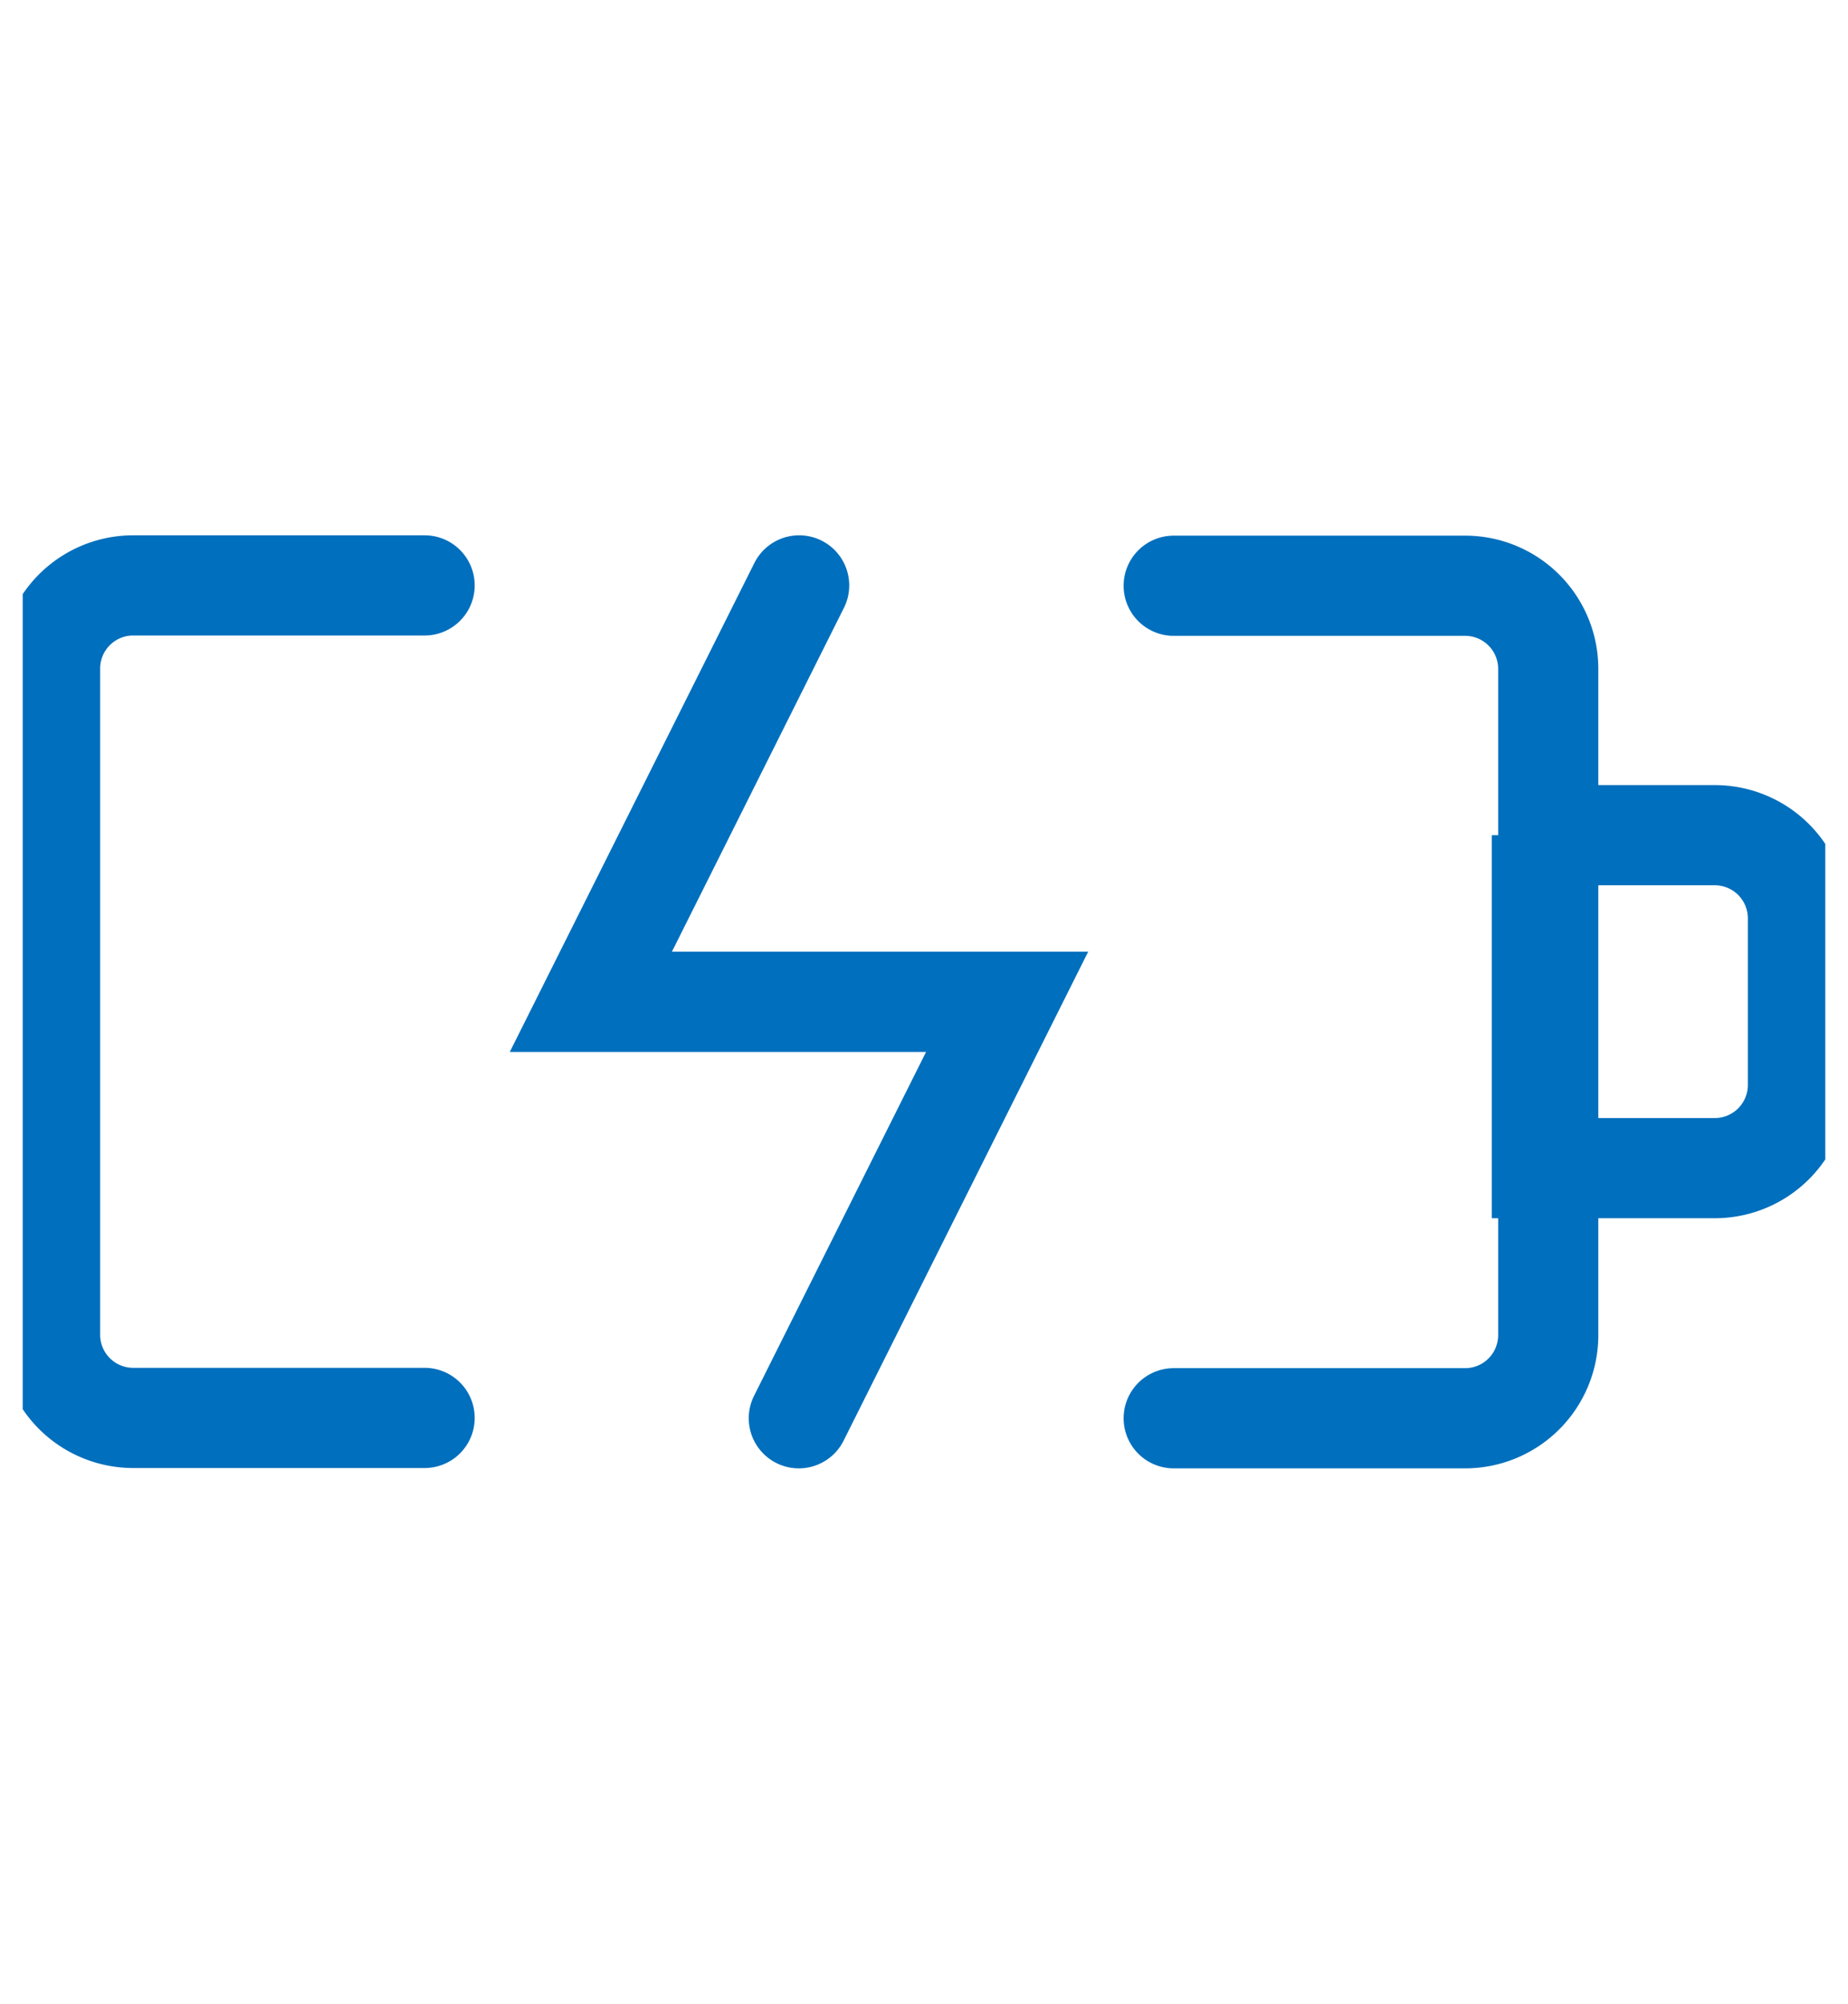
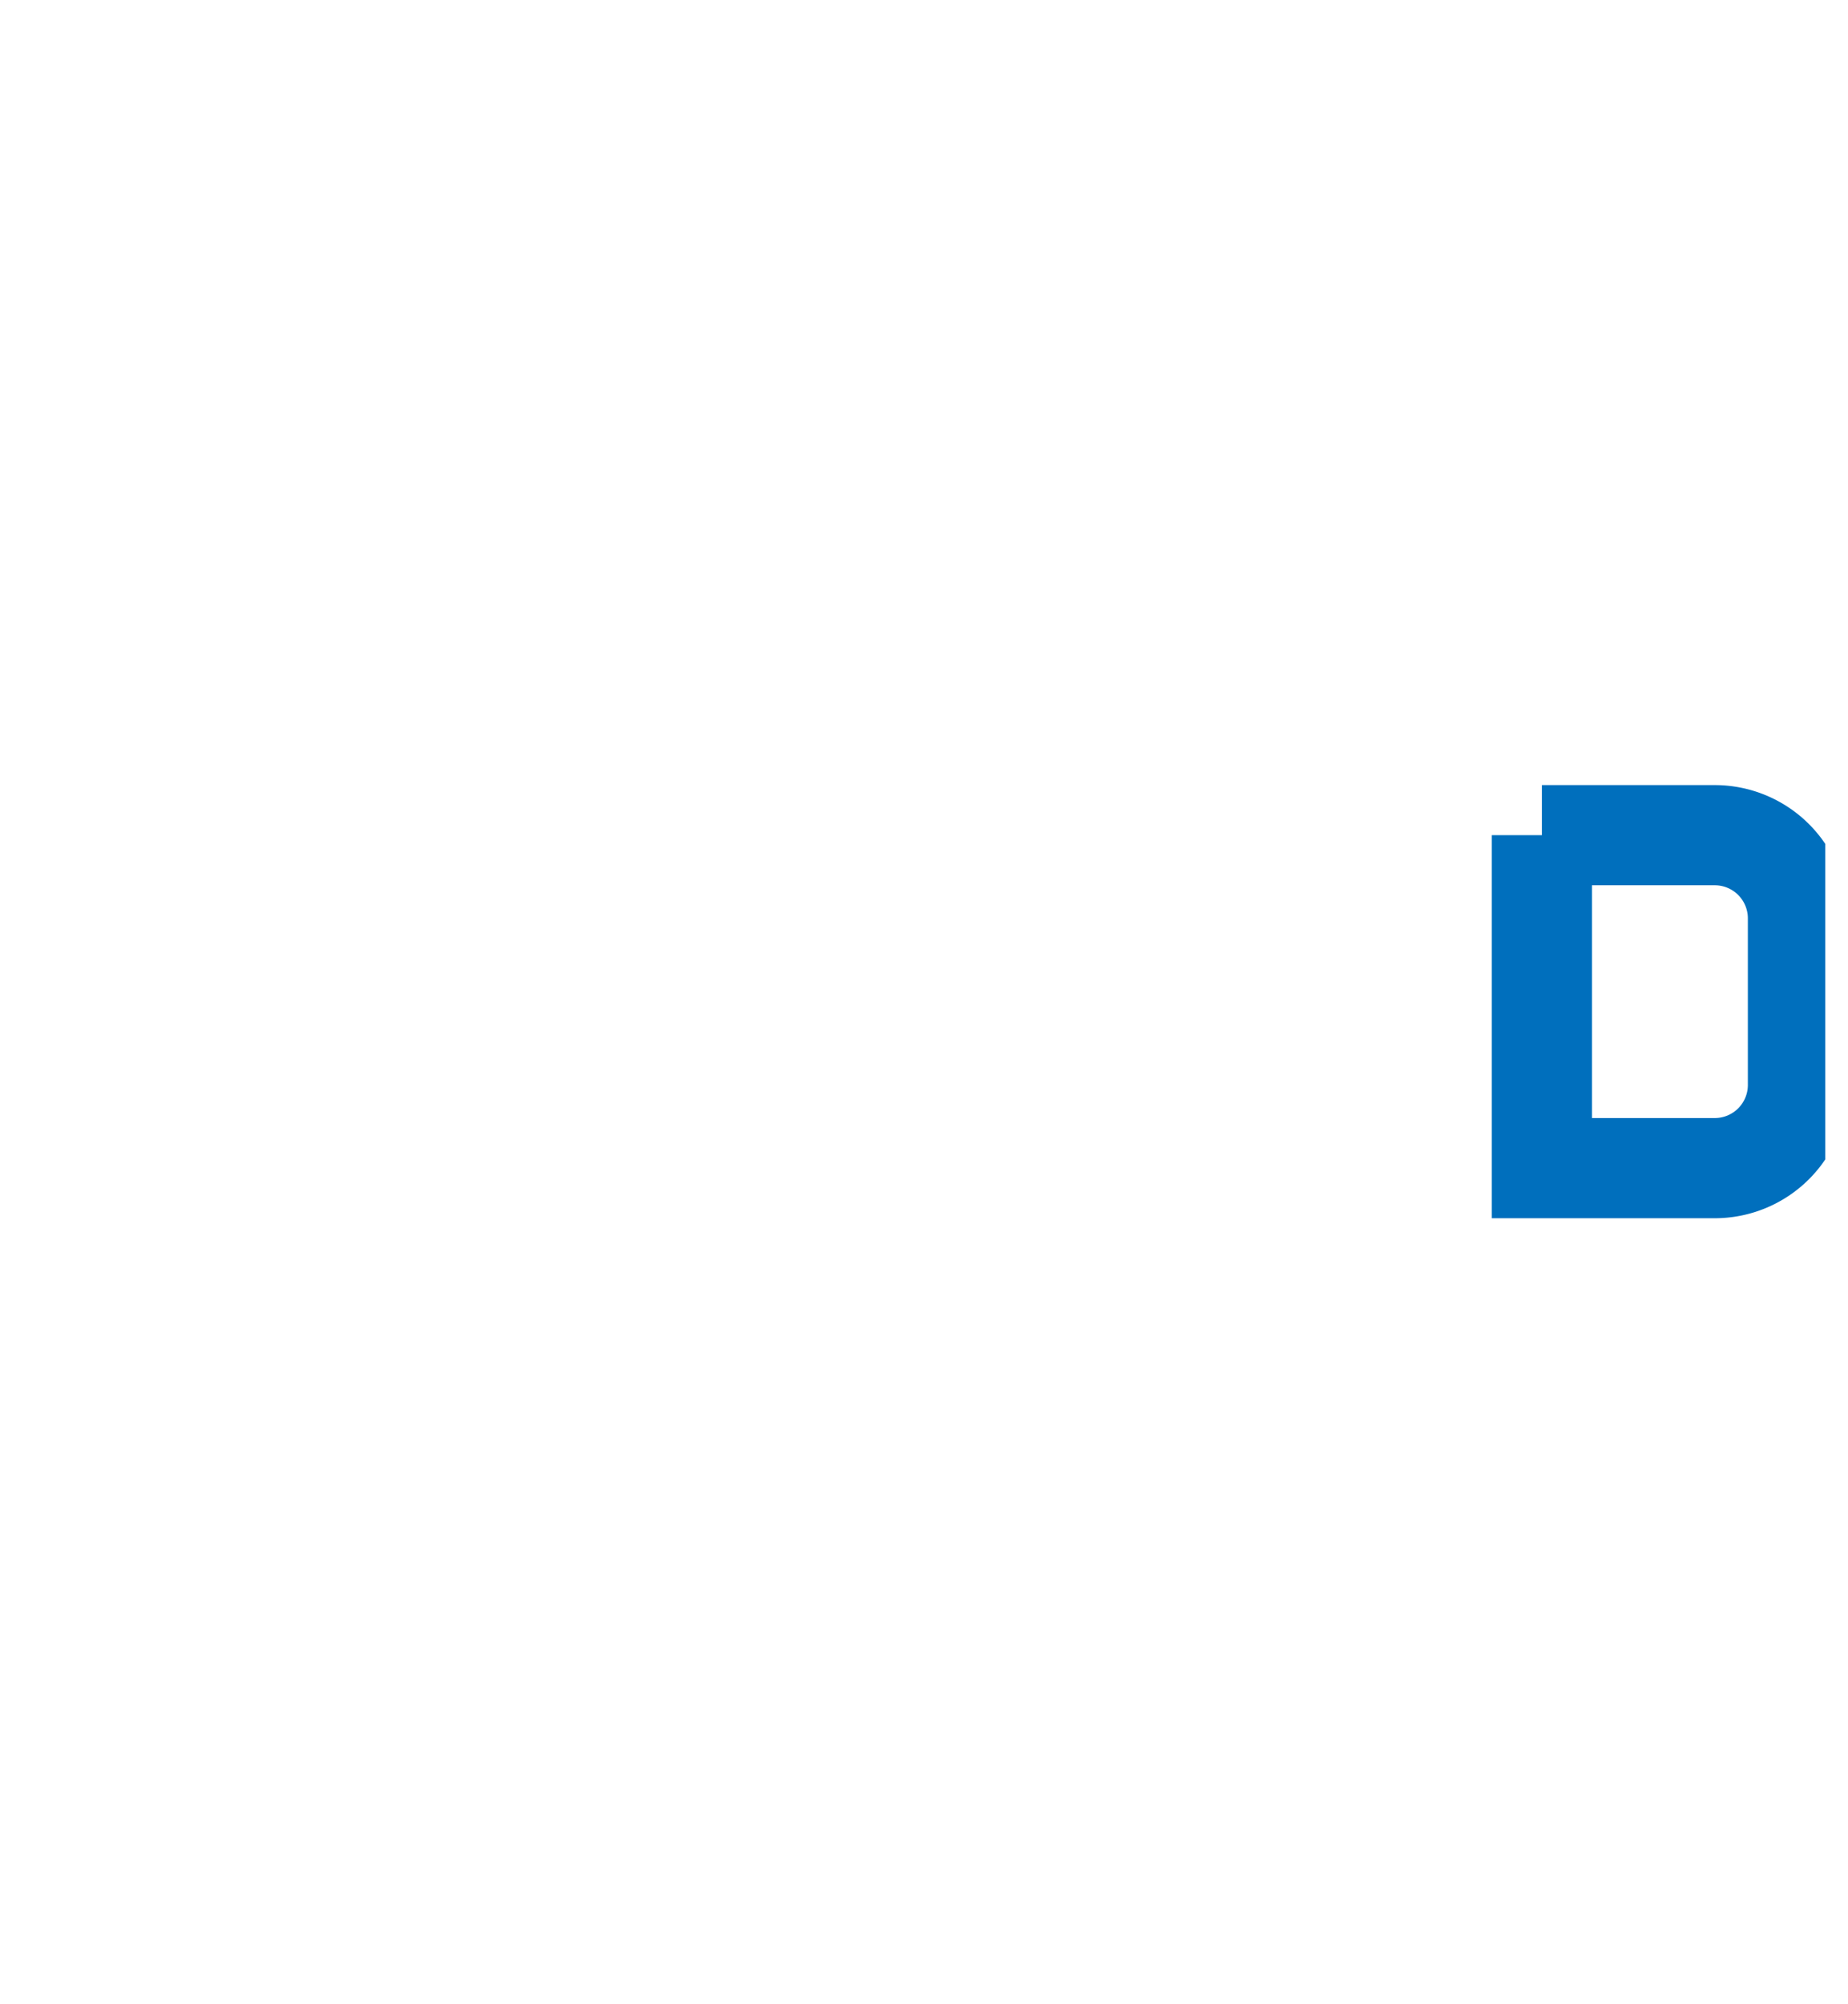
<svg xmlns="http://www.w3.org/2000/svg" id="_レイヤー_2" data-name="レイヤー 2" viewBox="0 0 55.36 60">
  <defs>
    <clipPath id="clippath">
      <path stroke-width="0" fill="none" d="M.68 0h54v60h-54z" />
    </clipPath>
    <style>.cls-1{stroke:#006fbd;stroke-linecap:round;stroke-miterlimit:10;stroke-width:3px;fill:none}</style>
  </defs>
  <g clip-path="url(#clippath)" id="design">
-     <path class="cls-1" d="M12.72 17.53H3.99a2.49 2.49 0 00-2.49 2.49v19.95a2.49 2.49 0 002.49 2.49h8.73m22.44.01h8.73a2.49 2.49 0 002.49-2.49V20.03a2.49 2.49 0 00-2.49-2.49h-8.73m-11.22-.01L17.7 30h12.47l-6.24 12.47" />
    <path class="cls-1" d="M46.19 25.01h5.18a2.49 2.49 0 012.49 2.49v4.99a2.49 2.49 0 01-2.49 2.49h-5.18v-9.97z" />
  </g>
</svg>